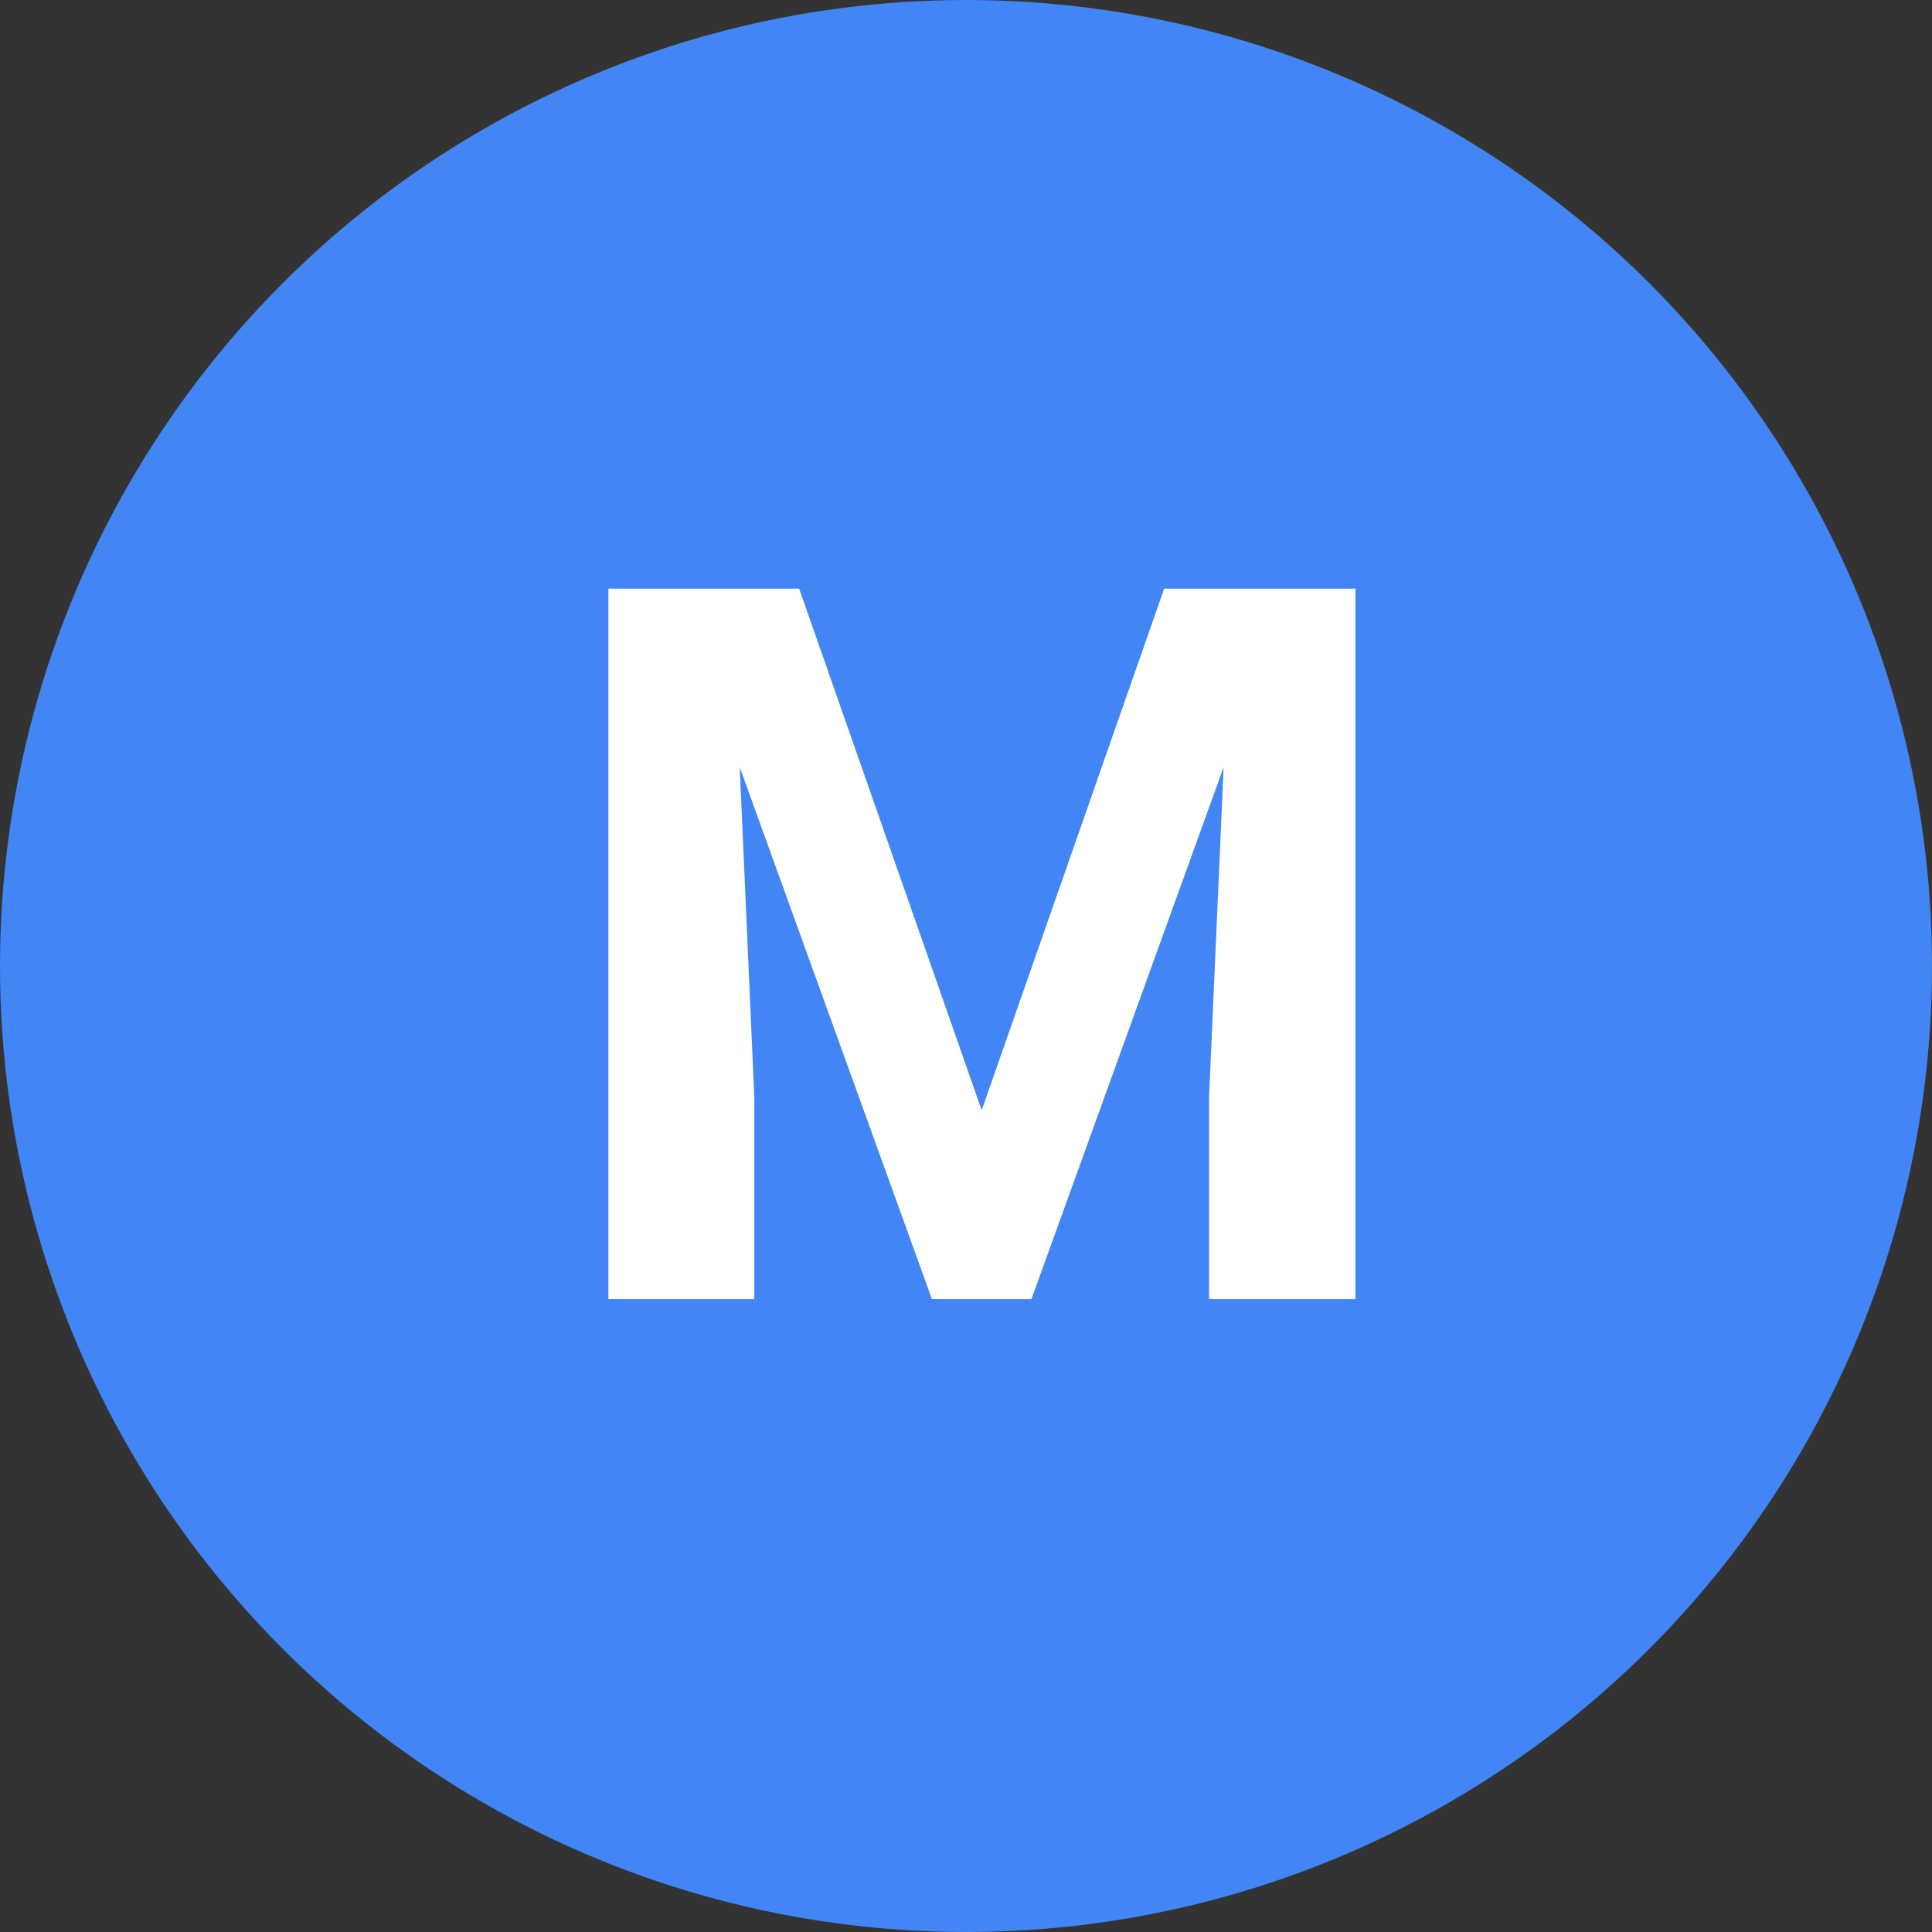
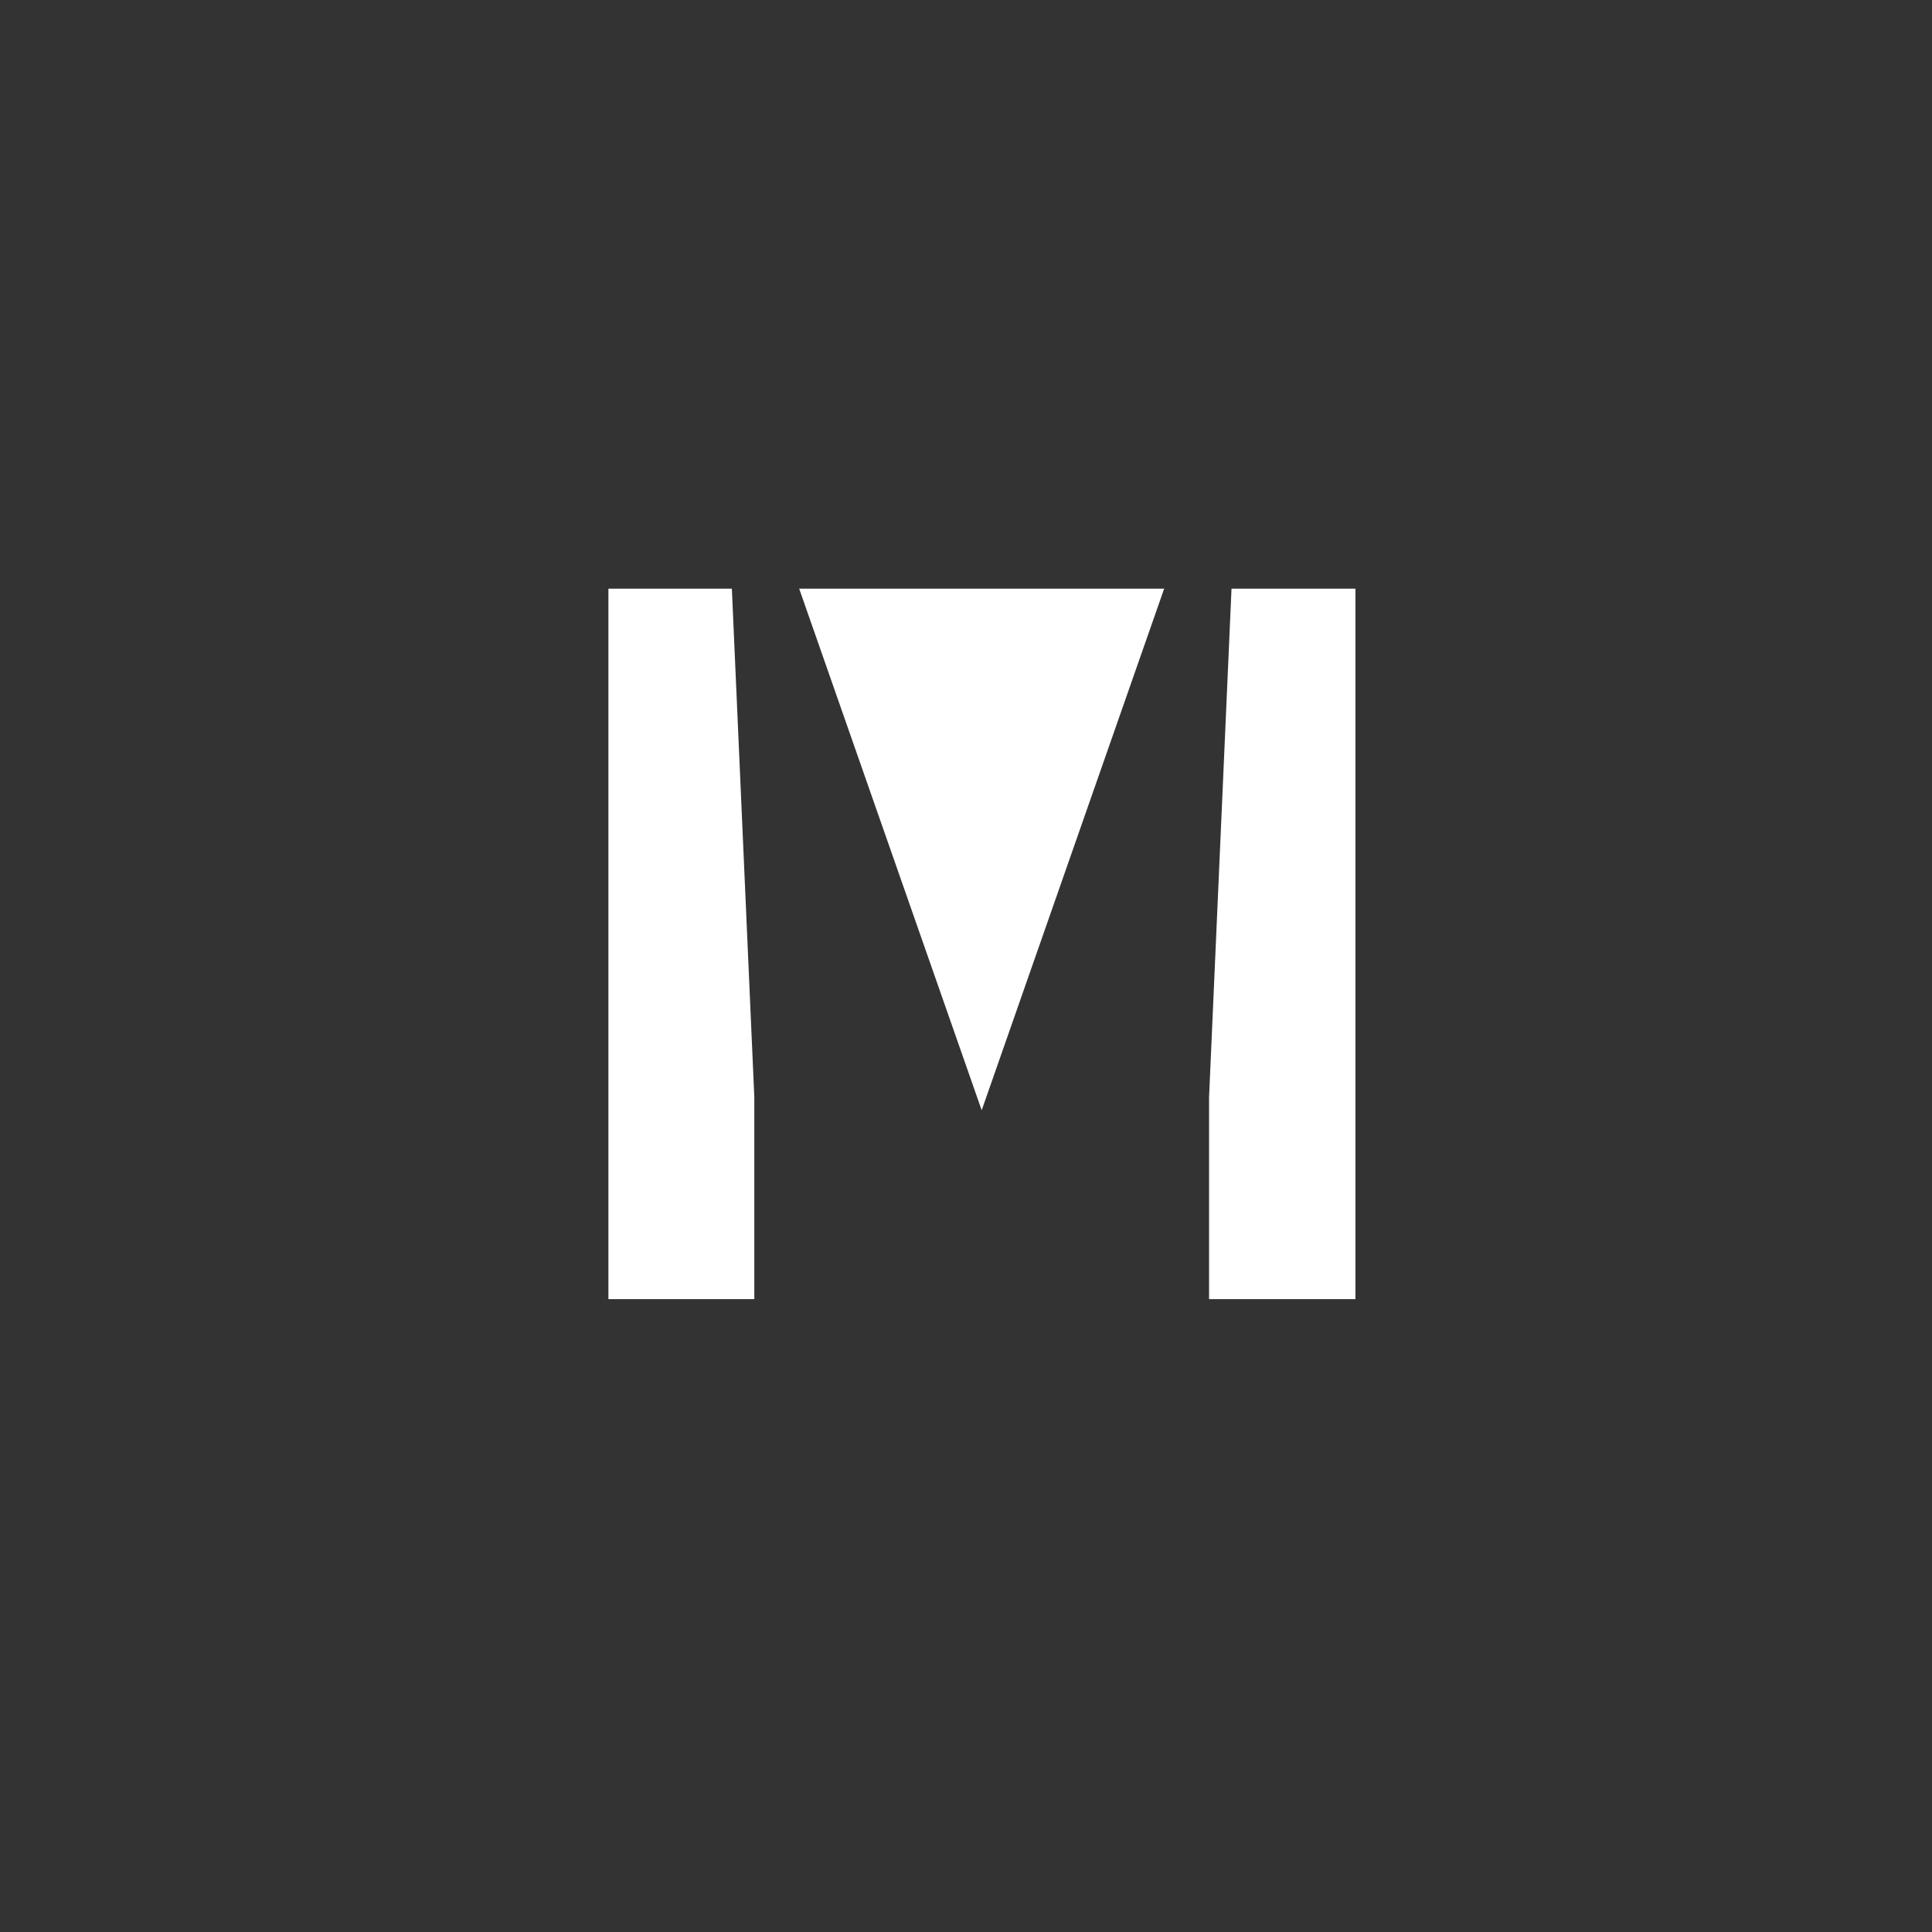
<svg xmlns="http://www.w3.org/2000/svg" width="58" height="58" viewBox="0 0 58 58" fill="none">
  <rect x="0" y="0" width="58" height="58" fill="#333333" stroke="none" />
-   <circle cx="29" cy="29" r="29" fill="#4285F4" />
-   <path d="M20.271 17.672H23.992L29.471 33.331L34.949 17.672H38.67L30.965 39H27.977L20.271 17.672ZM18.265 17.672H21.971L22.645 32.935V39H18.265V17.672ZM36.971 17.672H40.691V39H36.297V32.935L36.971 17.672Z" fill="white" />
+   <path d="M20.271 17.672H23.992L29.471 33.331L34.949 17.672H38.67H27.977L20.271 17.672ZM18.265 17.672H21.971L22.645 32.935V39H18.265V17.672ZM36.971 17.672H40.691V39H36.297V32.935L36.971 17.672Z" fill="white" />
</svg>